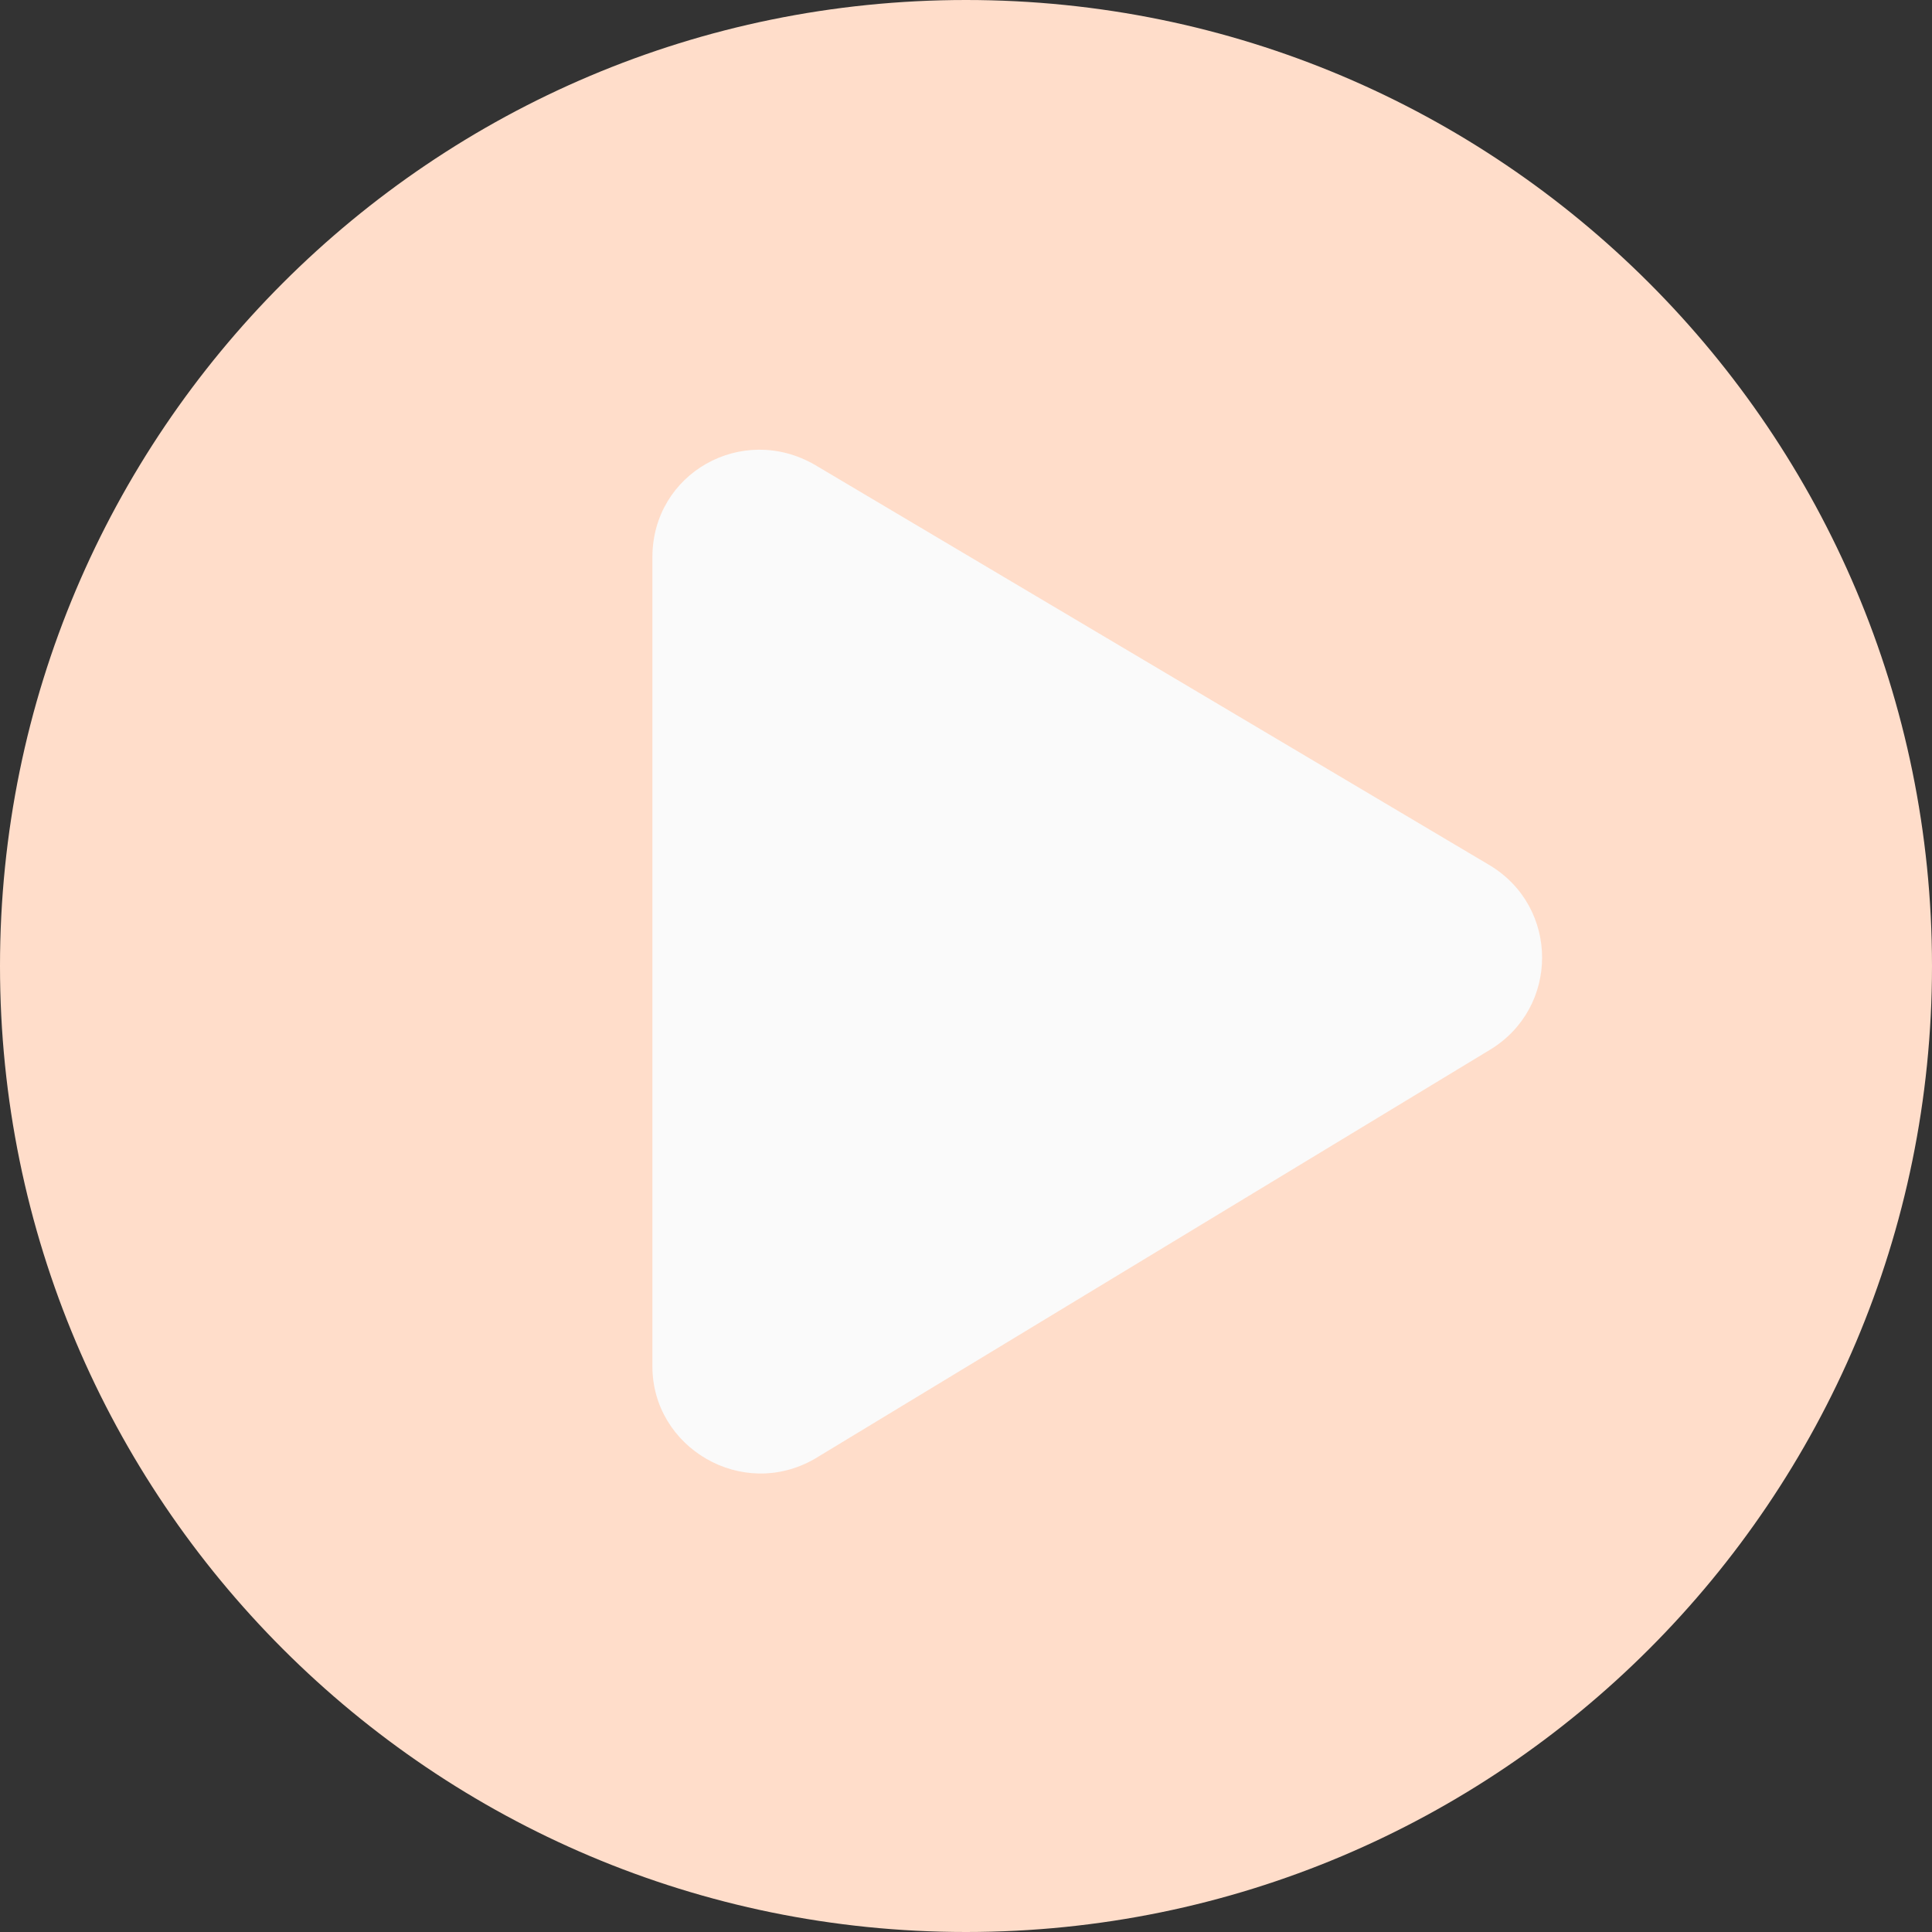
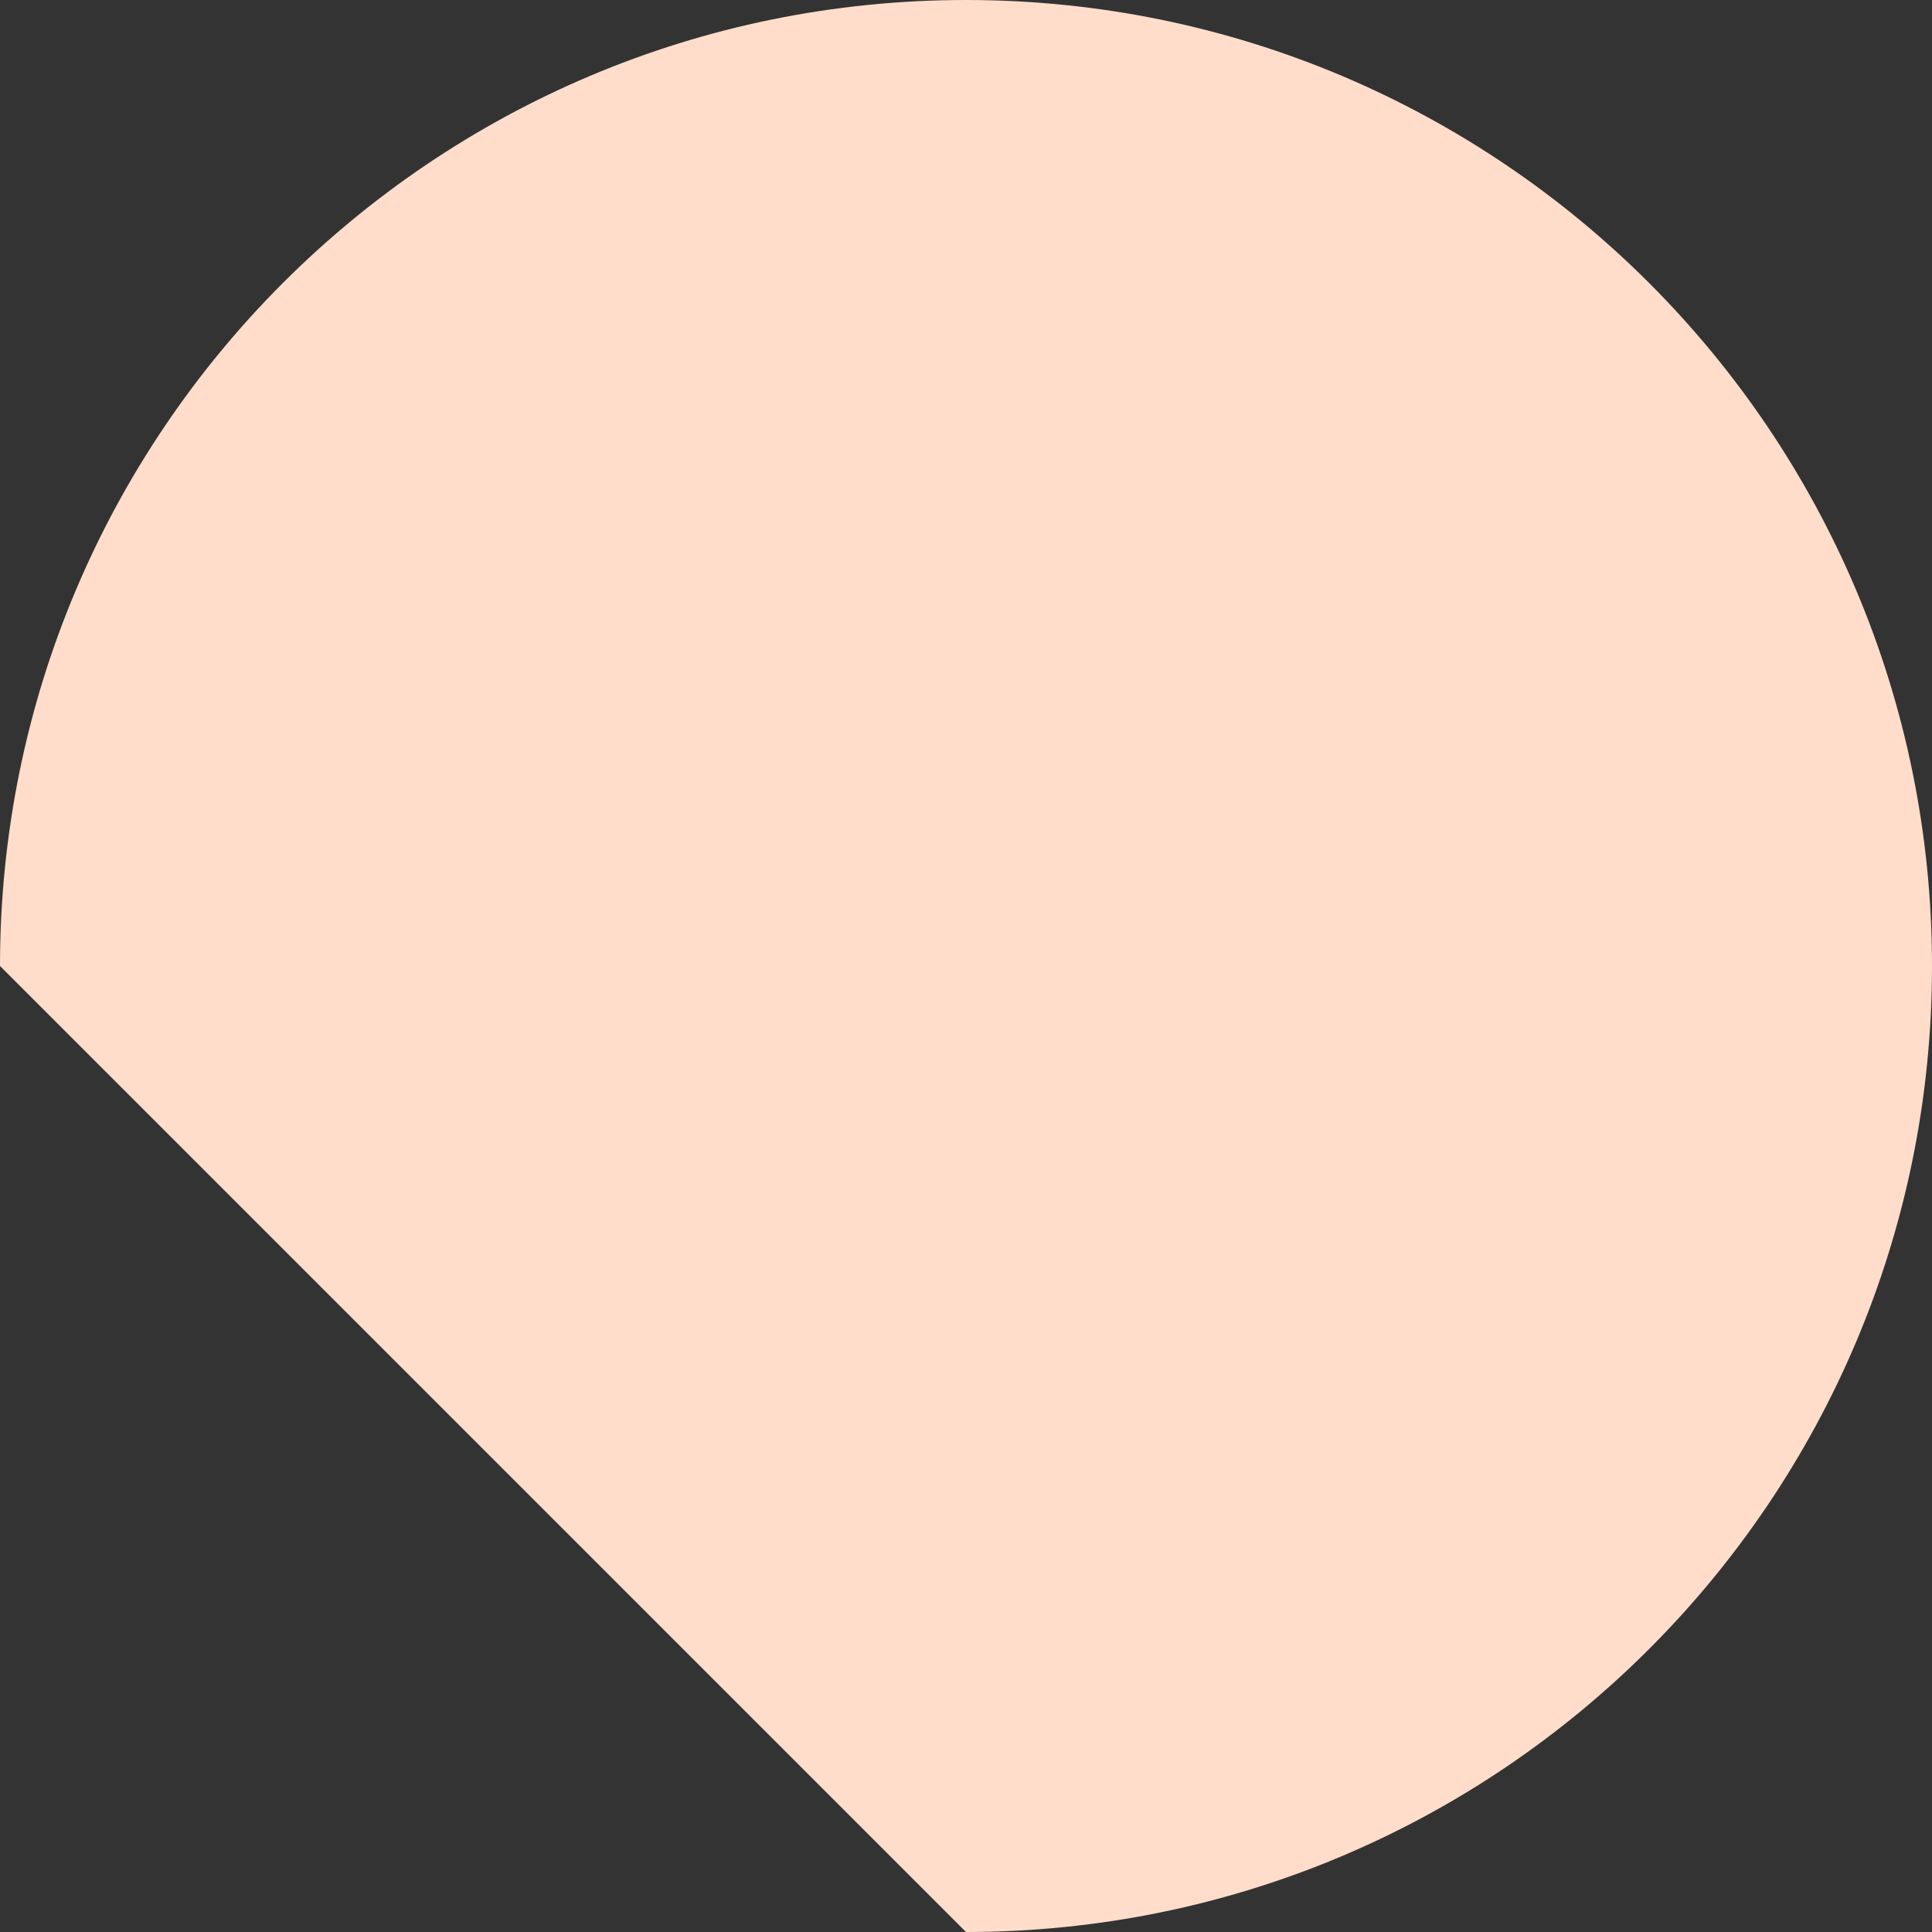
<svg xmlns="http://www.w3.org/2000/svg" width="69" height="69" viewBox="0 0 69 69" fill="none">
  <rect x="0" y="0" width="69" height="69" fill="#333333" stroke="none" />
-   <path d="M34.5 69C53.554 69 69 53.554 69 34.5C69 15.446 53.554 0 34.5 0C15.446 0 0 15.446 0 34.5C0 53.554 15.446 69 34.5 69Z" fill="#FFDDCA" />
-   <path d="M23.3 48.8V19.9C23.3 16.9 26.5 15.1 29.1 16.6L53.2 30.9C55.7 32.4 55.7 36 53.2 37.5L29.1 52.1C26.5 53.6 23.3 51.7 23.3 48.8Z" fill="#FAFAFA" />
+   <path d="M34.5 69C53.554 69 69 53.554 69 34.5C69 15.446 53.554 0 34.5 0C15.446 0 0 15.446 0 34.5Z" fill="#FFDDCA" />
</svg>